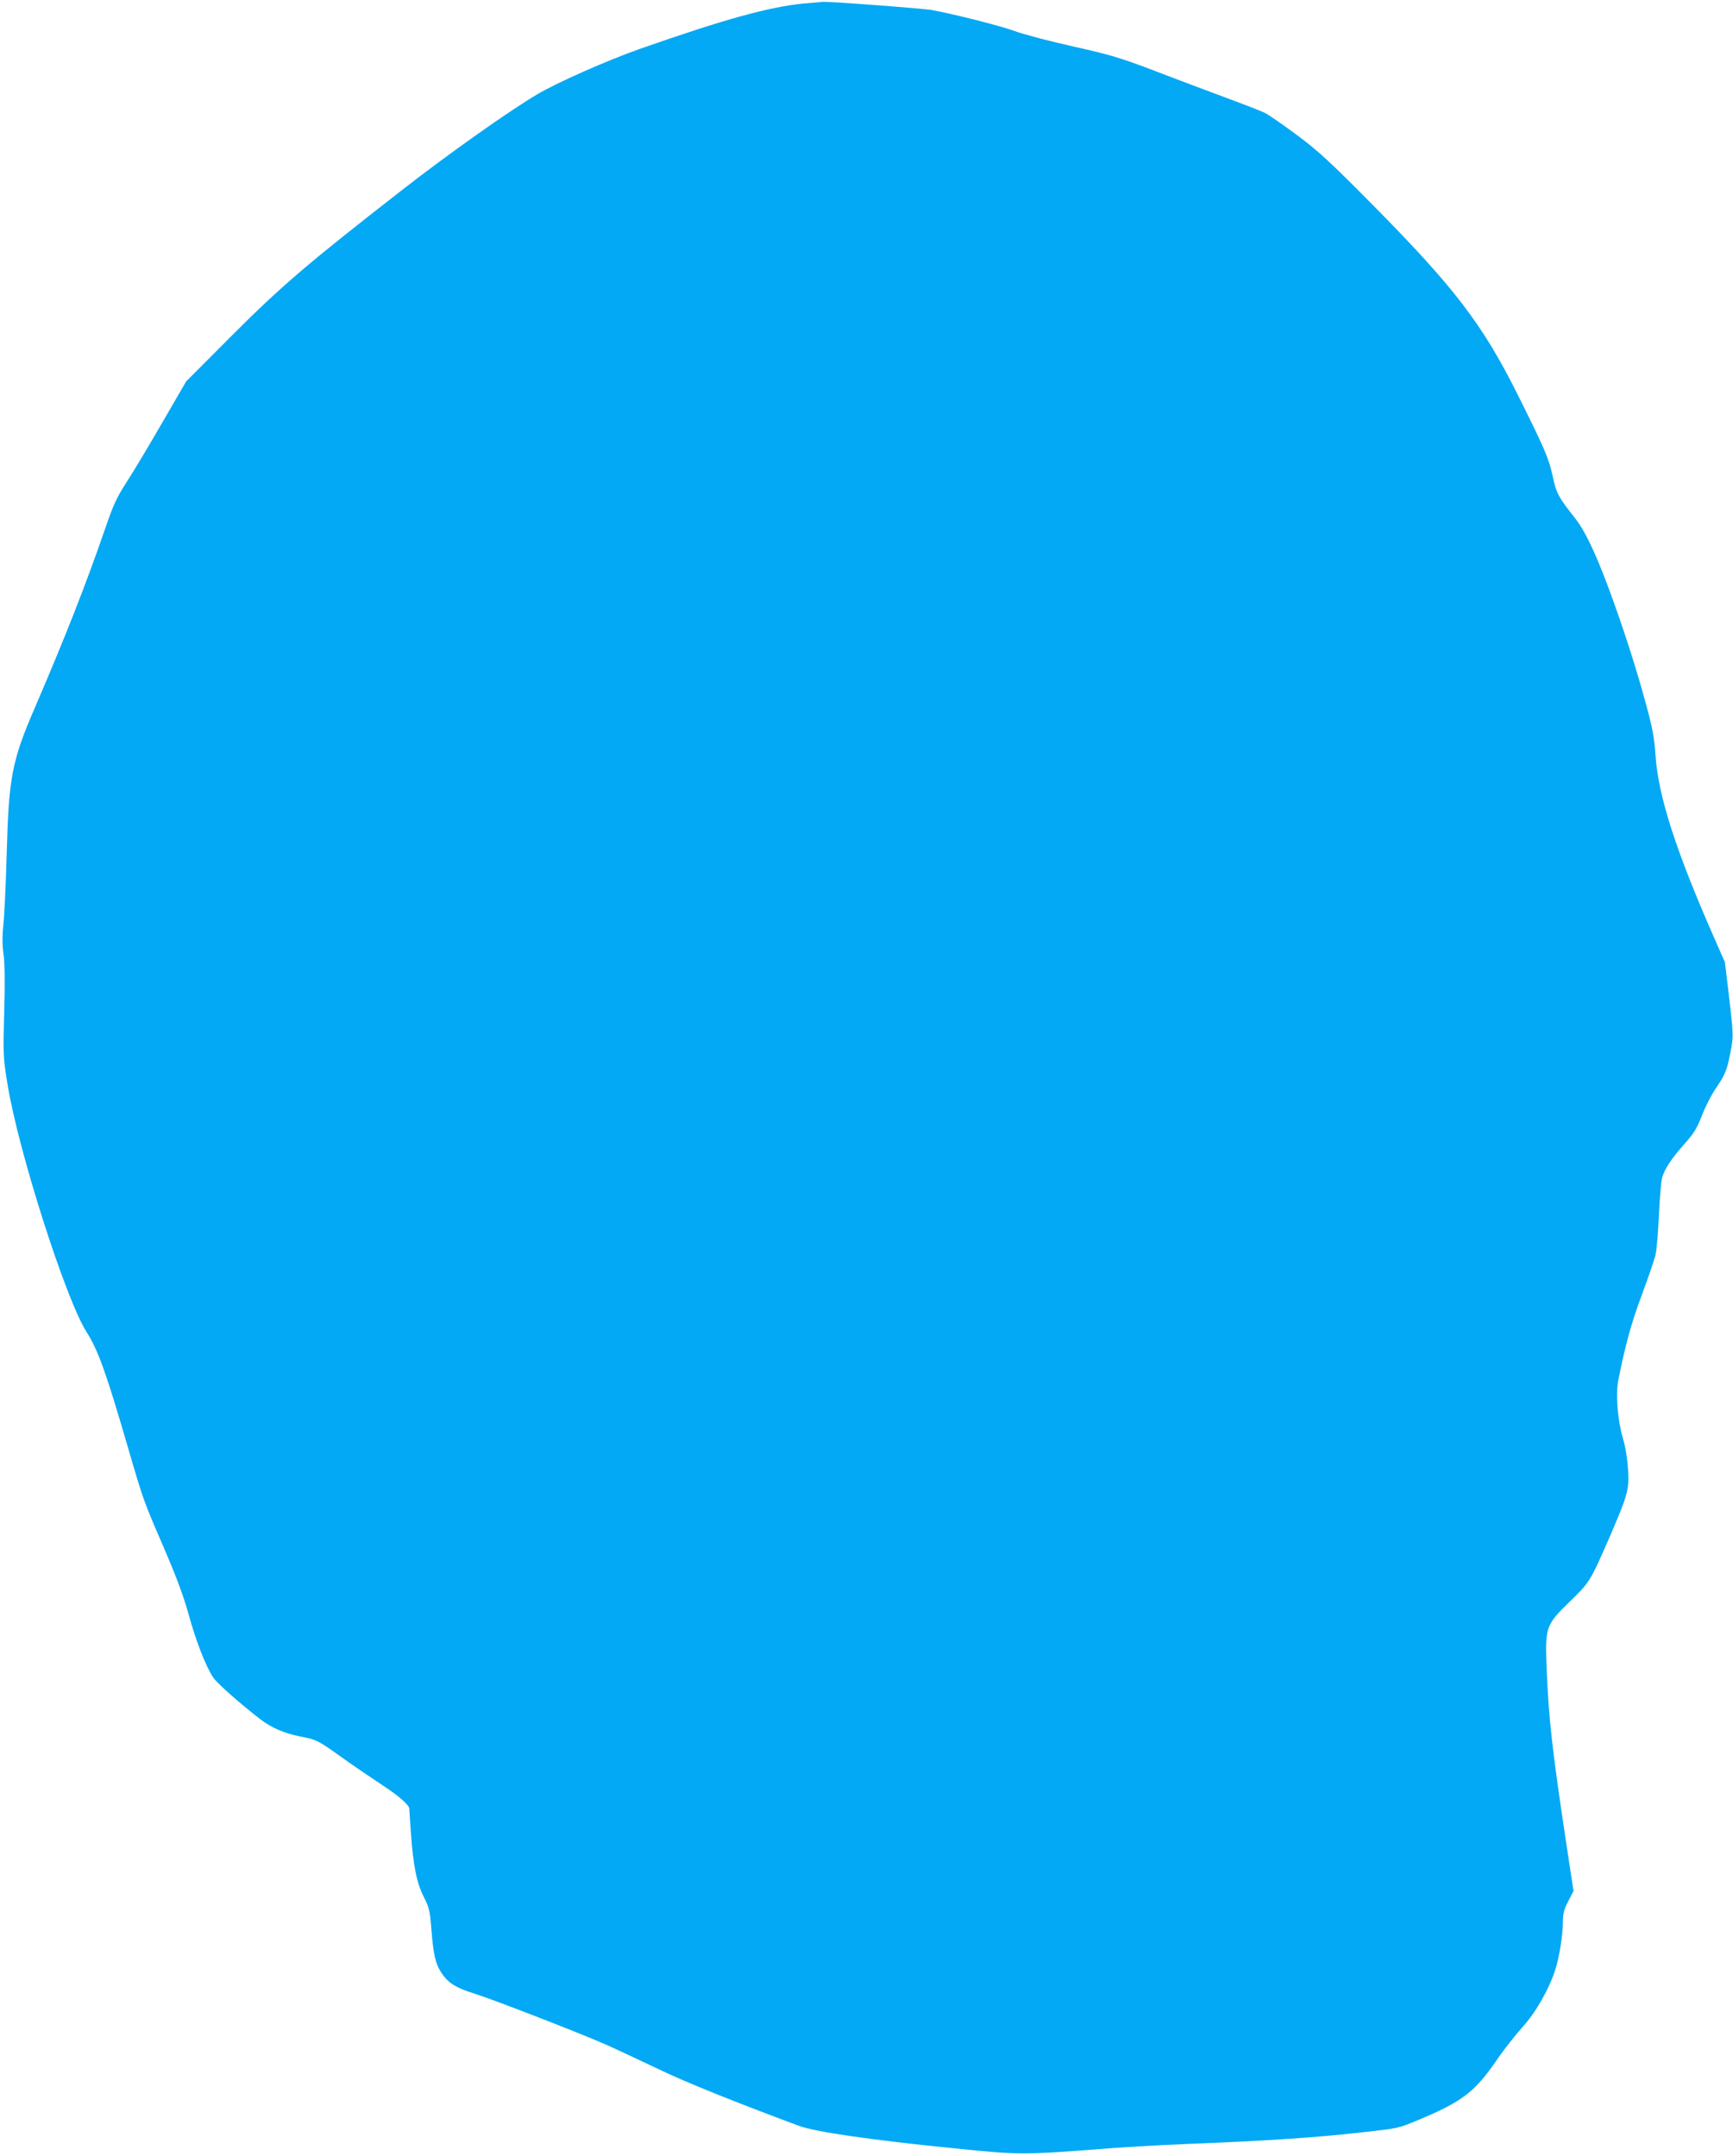
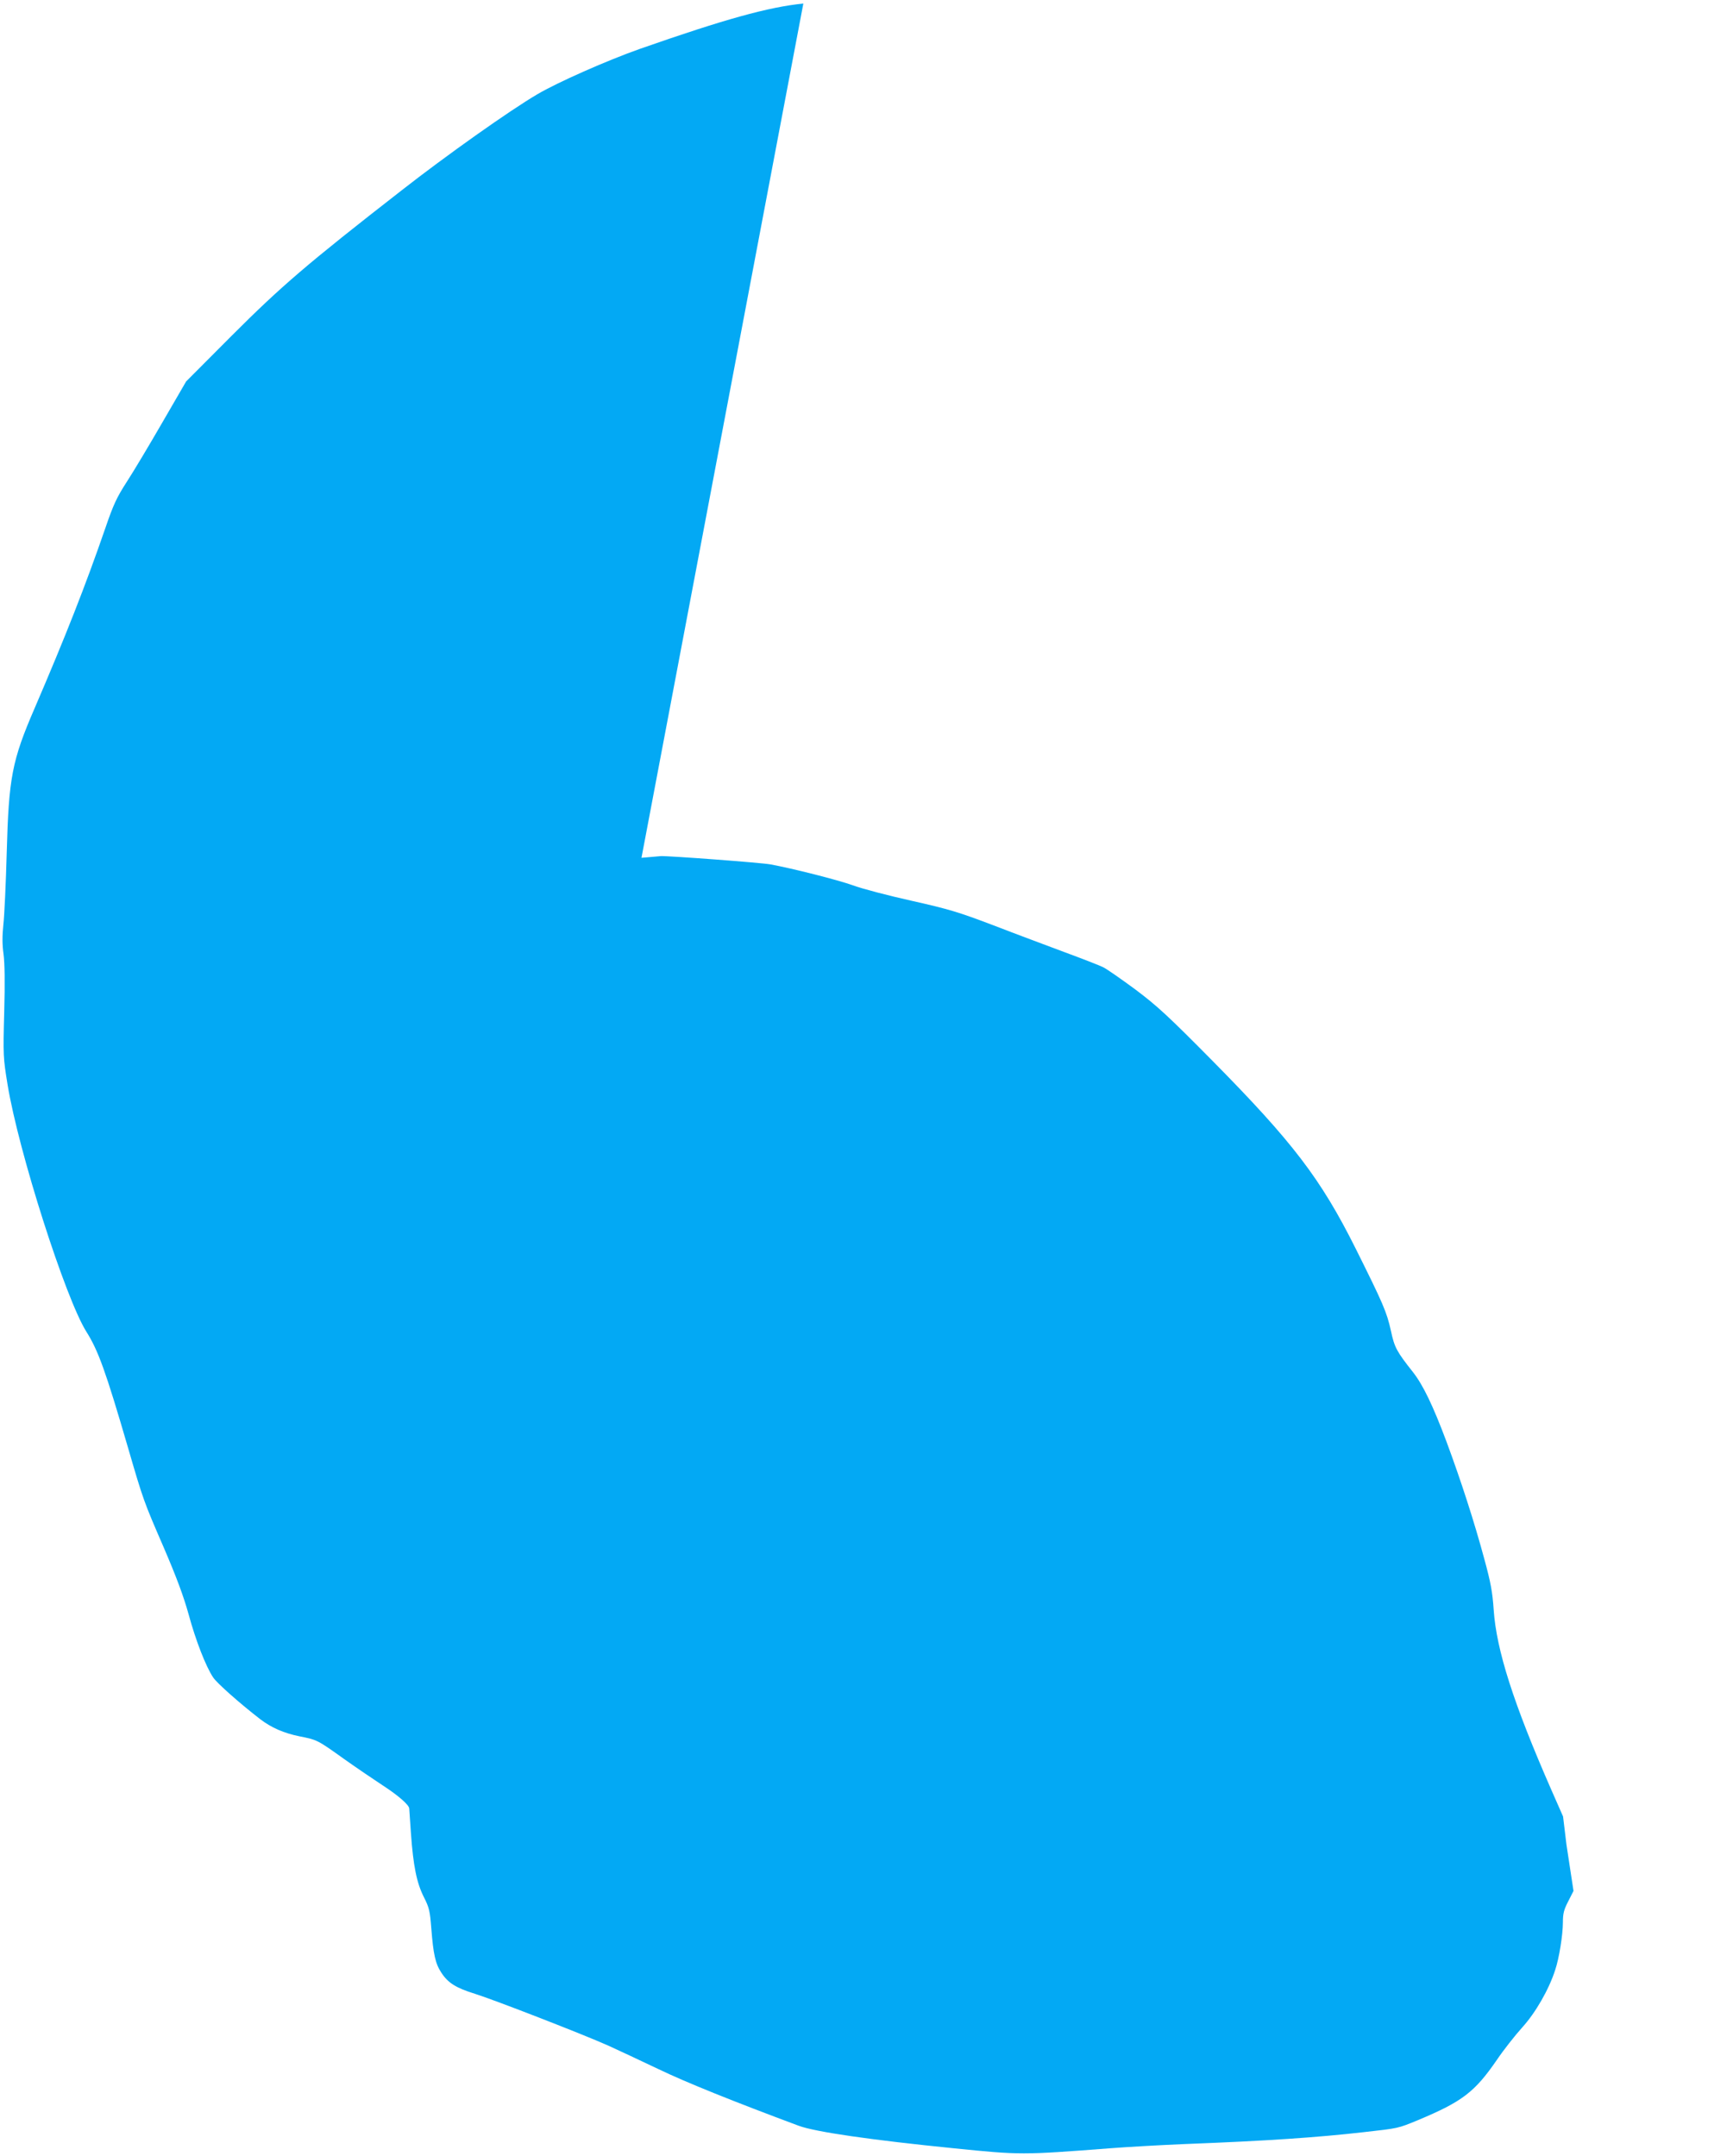
<svg xmlns="http://www.w3.org/2000/svg" version="1.0" width="1029pt" height="1280pt" viewBox="0 0 1029 1280" preserveAspectRatio="xMidYMid meet">
  <g transform="translate(0,1280) scale(0.1,-0.1)" fill="#03a9f4" stroke="none">
-     <path d="M4770 12779 c-208 -21 -467 -93 -970 -269 -193 -68 -490 -199 -610 -270 -162 -95 -542 -364 -805 -570 -564 -439 -716 -570 -1010 -864 l-270 -271 -142 -245 c-78 -135 -173 -294 -211 -352 -58 -90 -79 -134 -127 -275 -117 -339 -237 -644 -419 -1067 -135 -312 -154 -413 -166 -856 -5 -184 -14 -378 -20 -430 -7 -68 -7 -117 1 -175 7 -53 9 -168 4 -345 -7 -258 -6 -270 20 -430 65 -397 344 -1270 468 -1467 70 -111 114 -232 247 -688 91 -313 94 -320 211 -590 77 -179 119 -292 149 -400 42 -155 102 -309 146 -375 23 -34 157 -153 280 -248 66 -50 139 -82 232 -101 106 -21 106 -21 267 -136 72 -51 175 -121 230 -157 88 -57 155 -115 155 -136 0 -4 5 -70 10 -147 14 -194 34 -294 77 -379 32 -63 36 -83 44 -186 12 -153 24 -209 60 -263 40 -61 87 -90 200 -125 112 -35 640 -240 790 -307 57 -26 192 -89 299 -140 164 -79 448 -193 832 -336 99 -37 434 -85 922 -134 395 -40 405 -40 926 0 102 8 300 19 440 25 494 19 788 39 1069 71 206 23 201 22 320 71 263 110 337 166 469 358 39 58 107 144 150 192 80 88 159 226 196 341 24 71 46 211 46 284 0 52 6 75 32 125 l31 61 -42 276 c-85 562 -106 750 -118 1056 -9 234 -3 249 137 385 120 116 123 122 239 388 106 246 115 277 108 396 -4 64 -15 134 -32 191 -30 105 -42 255 -27 335 42 213 78 344 140 510 38 102 74 208 81 235 7 28 17 136 21 240 5 105 14 205 19 223 16 53 54 111 130 197 59 66 77 95 107 173 20 52 57 124 82 160 56 83 66 106 87 215 19 95 18 106 -13 368 l-20 166 -70 159 c-224 511 -326 829 -342 1069 -7 104 -18 163 -54 295 -61 227 -141 473 -226 702 -80 214 -140 338 -199 413 -98 124 -110 147 -131 245 -25 113 -46 161 -210 490 -207 414 -374 632 -850 1114 -262 265 -327 325 -456 422 -84 62 -170 122 -192 133 -22 11 -125 51 -228 89 -104 39 -295 110 -424 160 -208 79 -264 96 -487 146 -139 31 -296 72 -349 92 -86 31 -357 100 -489 124 -54 10 -601 51 -650 49 -16 -1 -68 -6 -115 -10z" />
+     <path d="M4770 12779 c-208 -21 -467 -93 -970 -269 -193 -68 -490 -199 -610 -270 -162 -95 -542 -364 -805 -570 -564 -439 -716 -570 -1010 -864 l-270 -271 -142 -245 c-78 -135 -173 -294 -211 -352 -58 -90 -79 -134 -127 -275 -117 -339 -237 -644 -419 -1067 -135 -312 -154 -413 -166 -856 -5 -184 -14 -378 -20 -430 -7 -68 -7 -117 1 -175 7 -53 9 -168 4 -345 -7 -258 -6 -270 20 -430 65 -397 344 -1270 468 -1467 70 -111 114 -232 247 -688 91 -313 94 -320 211 -590 77 -179 119 -292 149 -400 42 -155 102 -309 146 -375 23 -34 157 -153 280 -248 66 -50 139 -82 232 -101 106 -21 106 -21 267 -136 72 -51 175 -121 230 -157 88 -57 155 -115 155 -136 0 -4 5 -70 10 -147 14 -194 34 -294 77 -379 32 -63 36 -83 44 -186 12 -153 24 -209 60 -263 40 -61 87 -90 200 -125 112 -35 640 -240 790 -307 57 -26 192 -89 299 -140 164 -79 448 -193 832 -336 99 -37 434 -85 922 -134 395 -40 405 -40 926 0 102 8 300 19 440 25 494 19 788 39 1069 71 206 23 201 22 320 71 263 110 337 166 469 358 39 58 107 144 150 192 80 88 159 226 196 341 24 71 46 211 46 284 0 52 6 75 32 125 l31 61 -42 276 l-20 166 -70 159 c-224 511 -326 829 -342 1069 -7 104 -18 163 -54 295 -61 227 -141 473 -226 702 -80 214 -140 338 -199 413 -98 124 -110 147 -131 245 -25 113 -46 161 -210 490 -207 414 -374 632 -850 1114 -262 265 -327 325 -456 422 -84 62 -170 122 -192 133 -22 11 -125 51 -228 89 -104 39 -295 110 -424 160 -208 79 -264 96 -487 146 -139 31 -296 72 -349 92 -86 31 -357 100 -489 124 -54 10 -601 51 -650 49 -16 -1 -68 -6 -115 -10z" />
  </g>
</svg>